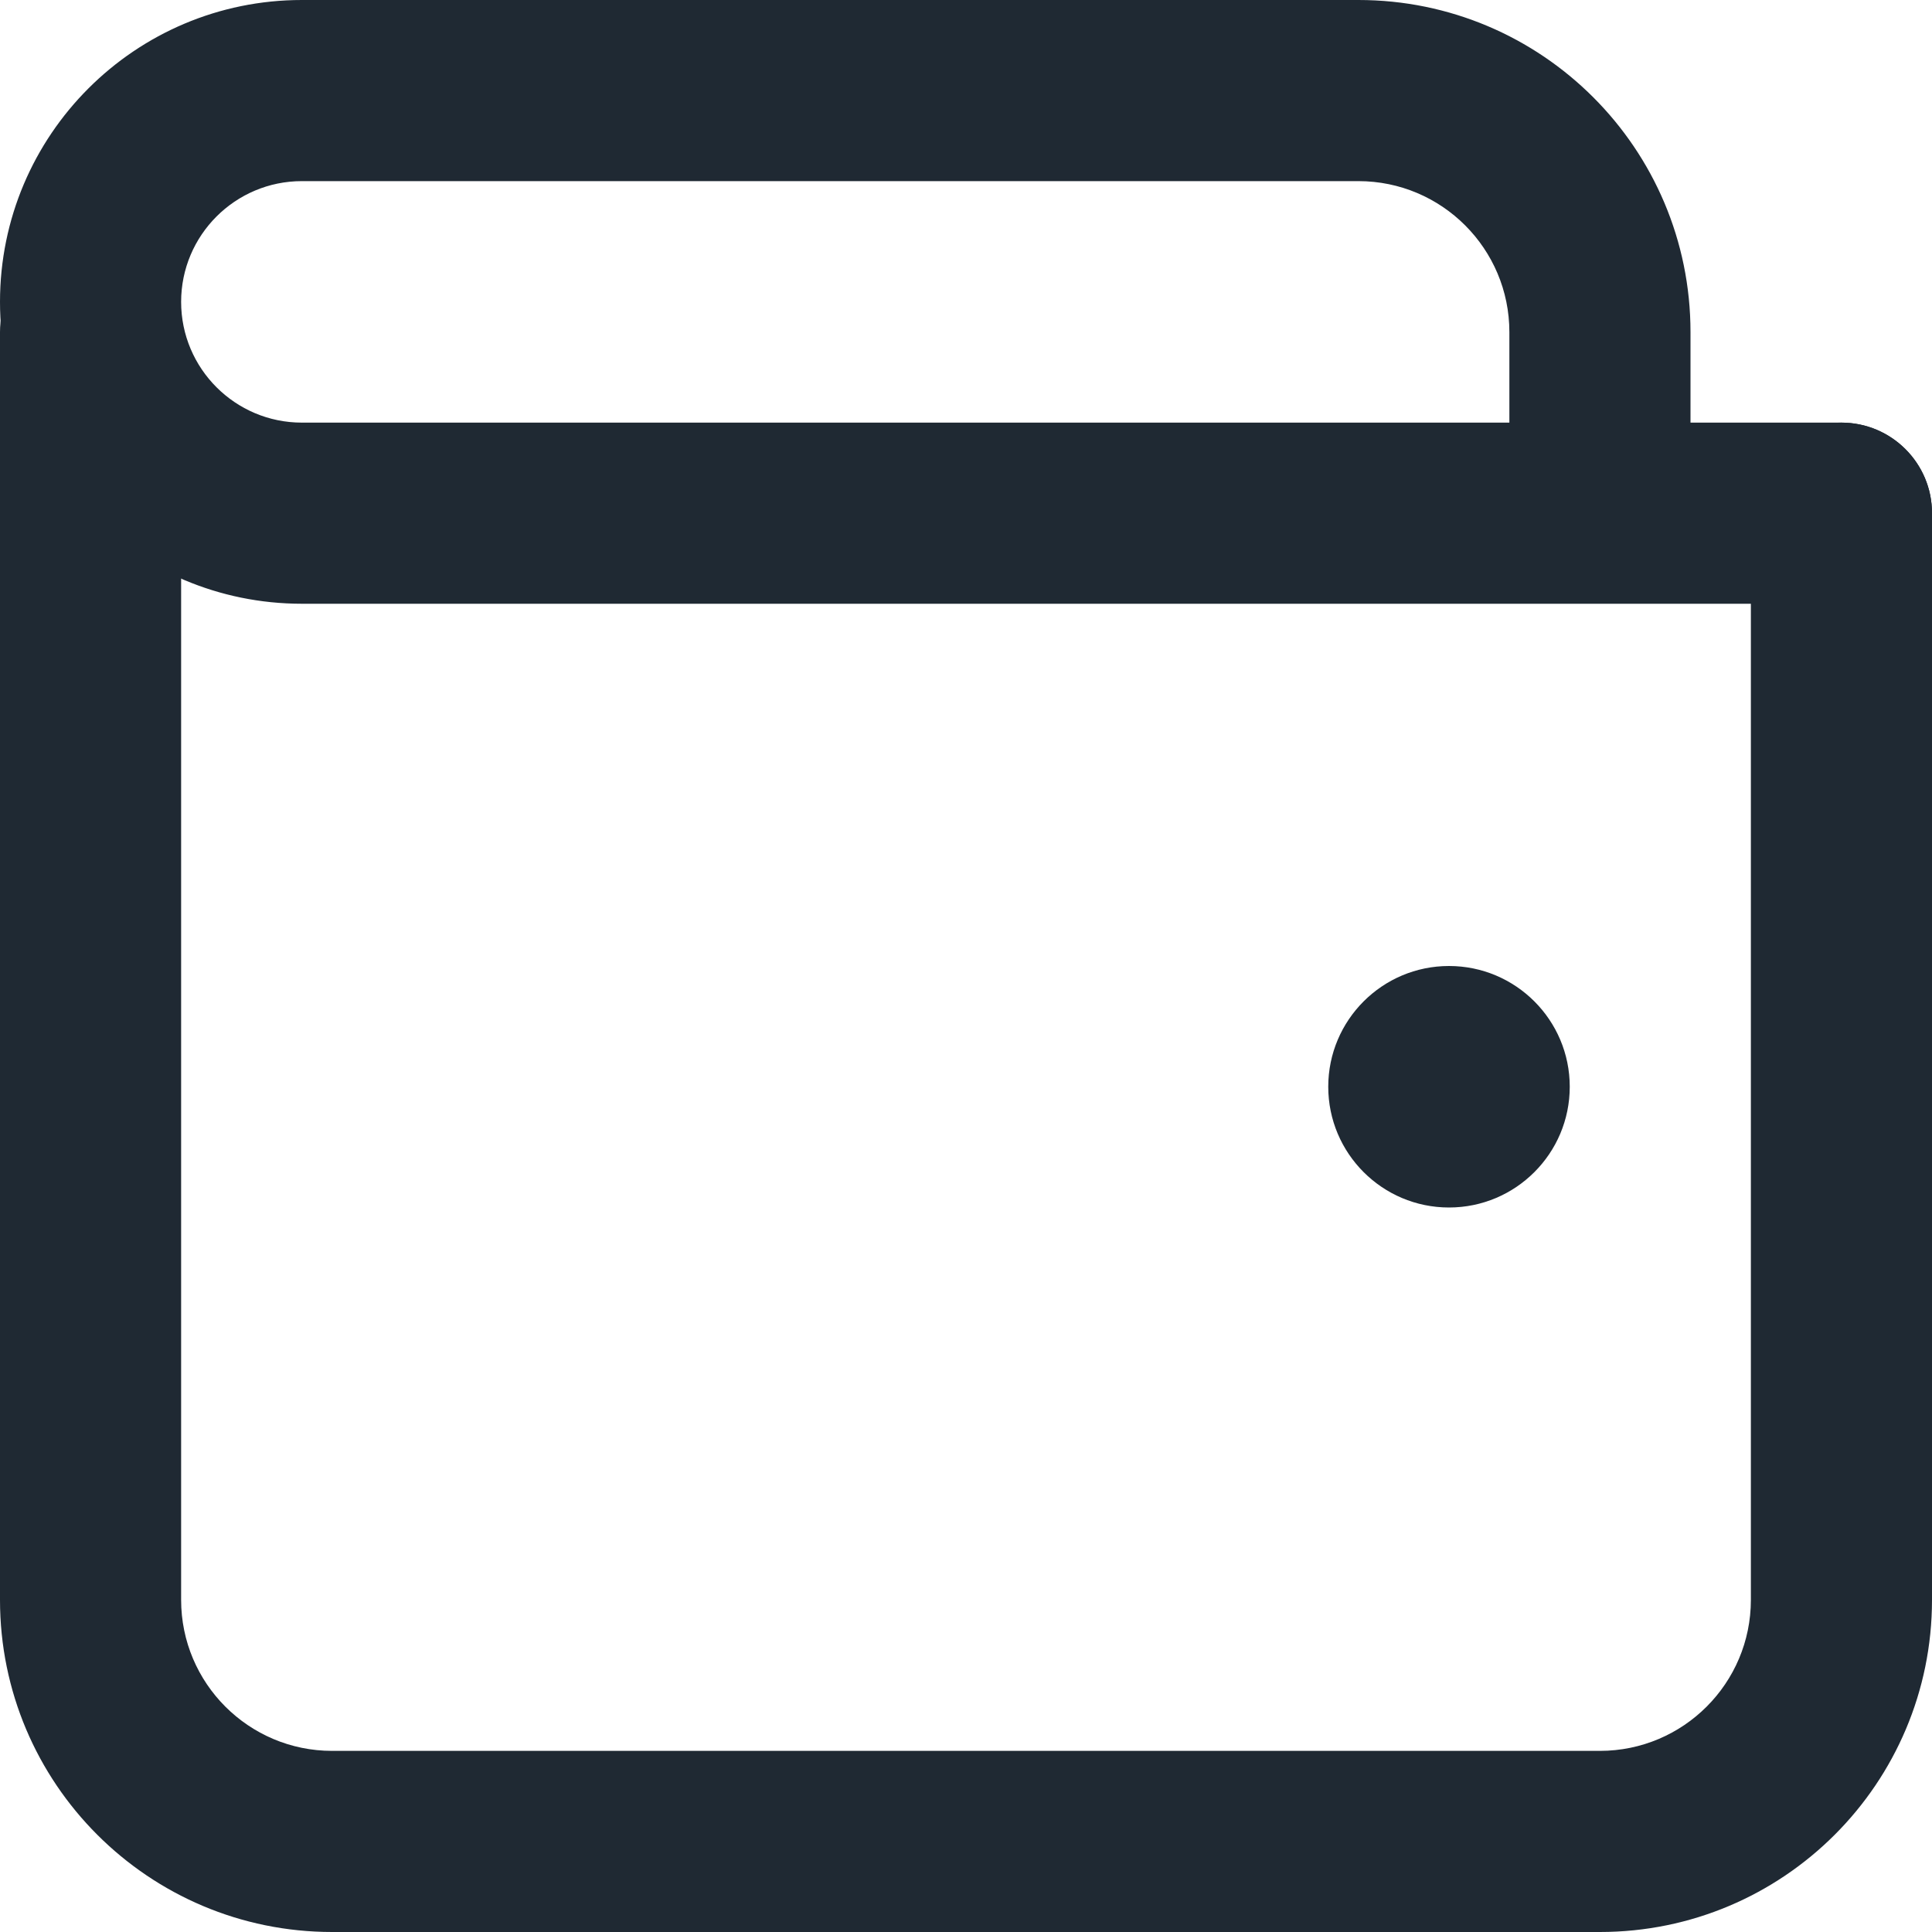
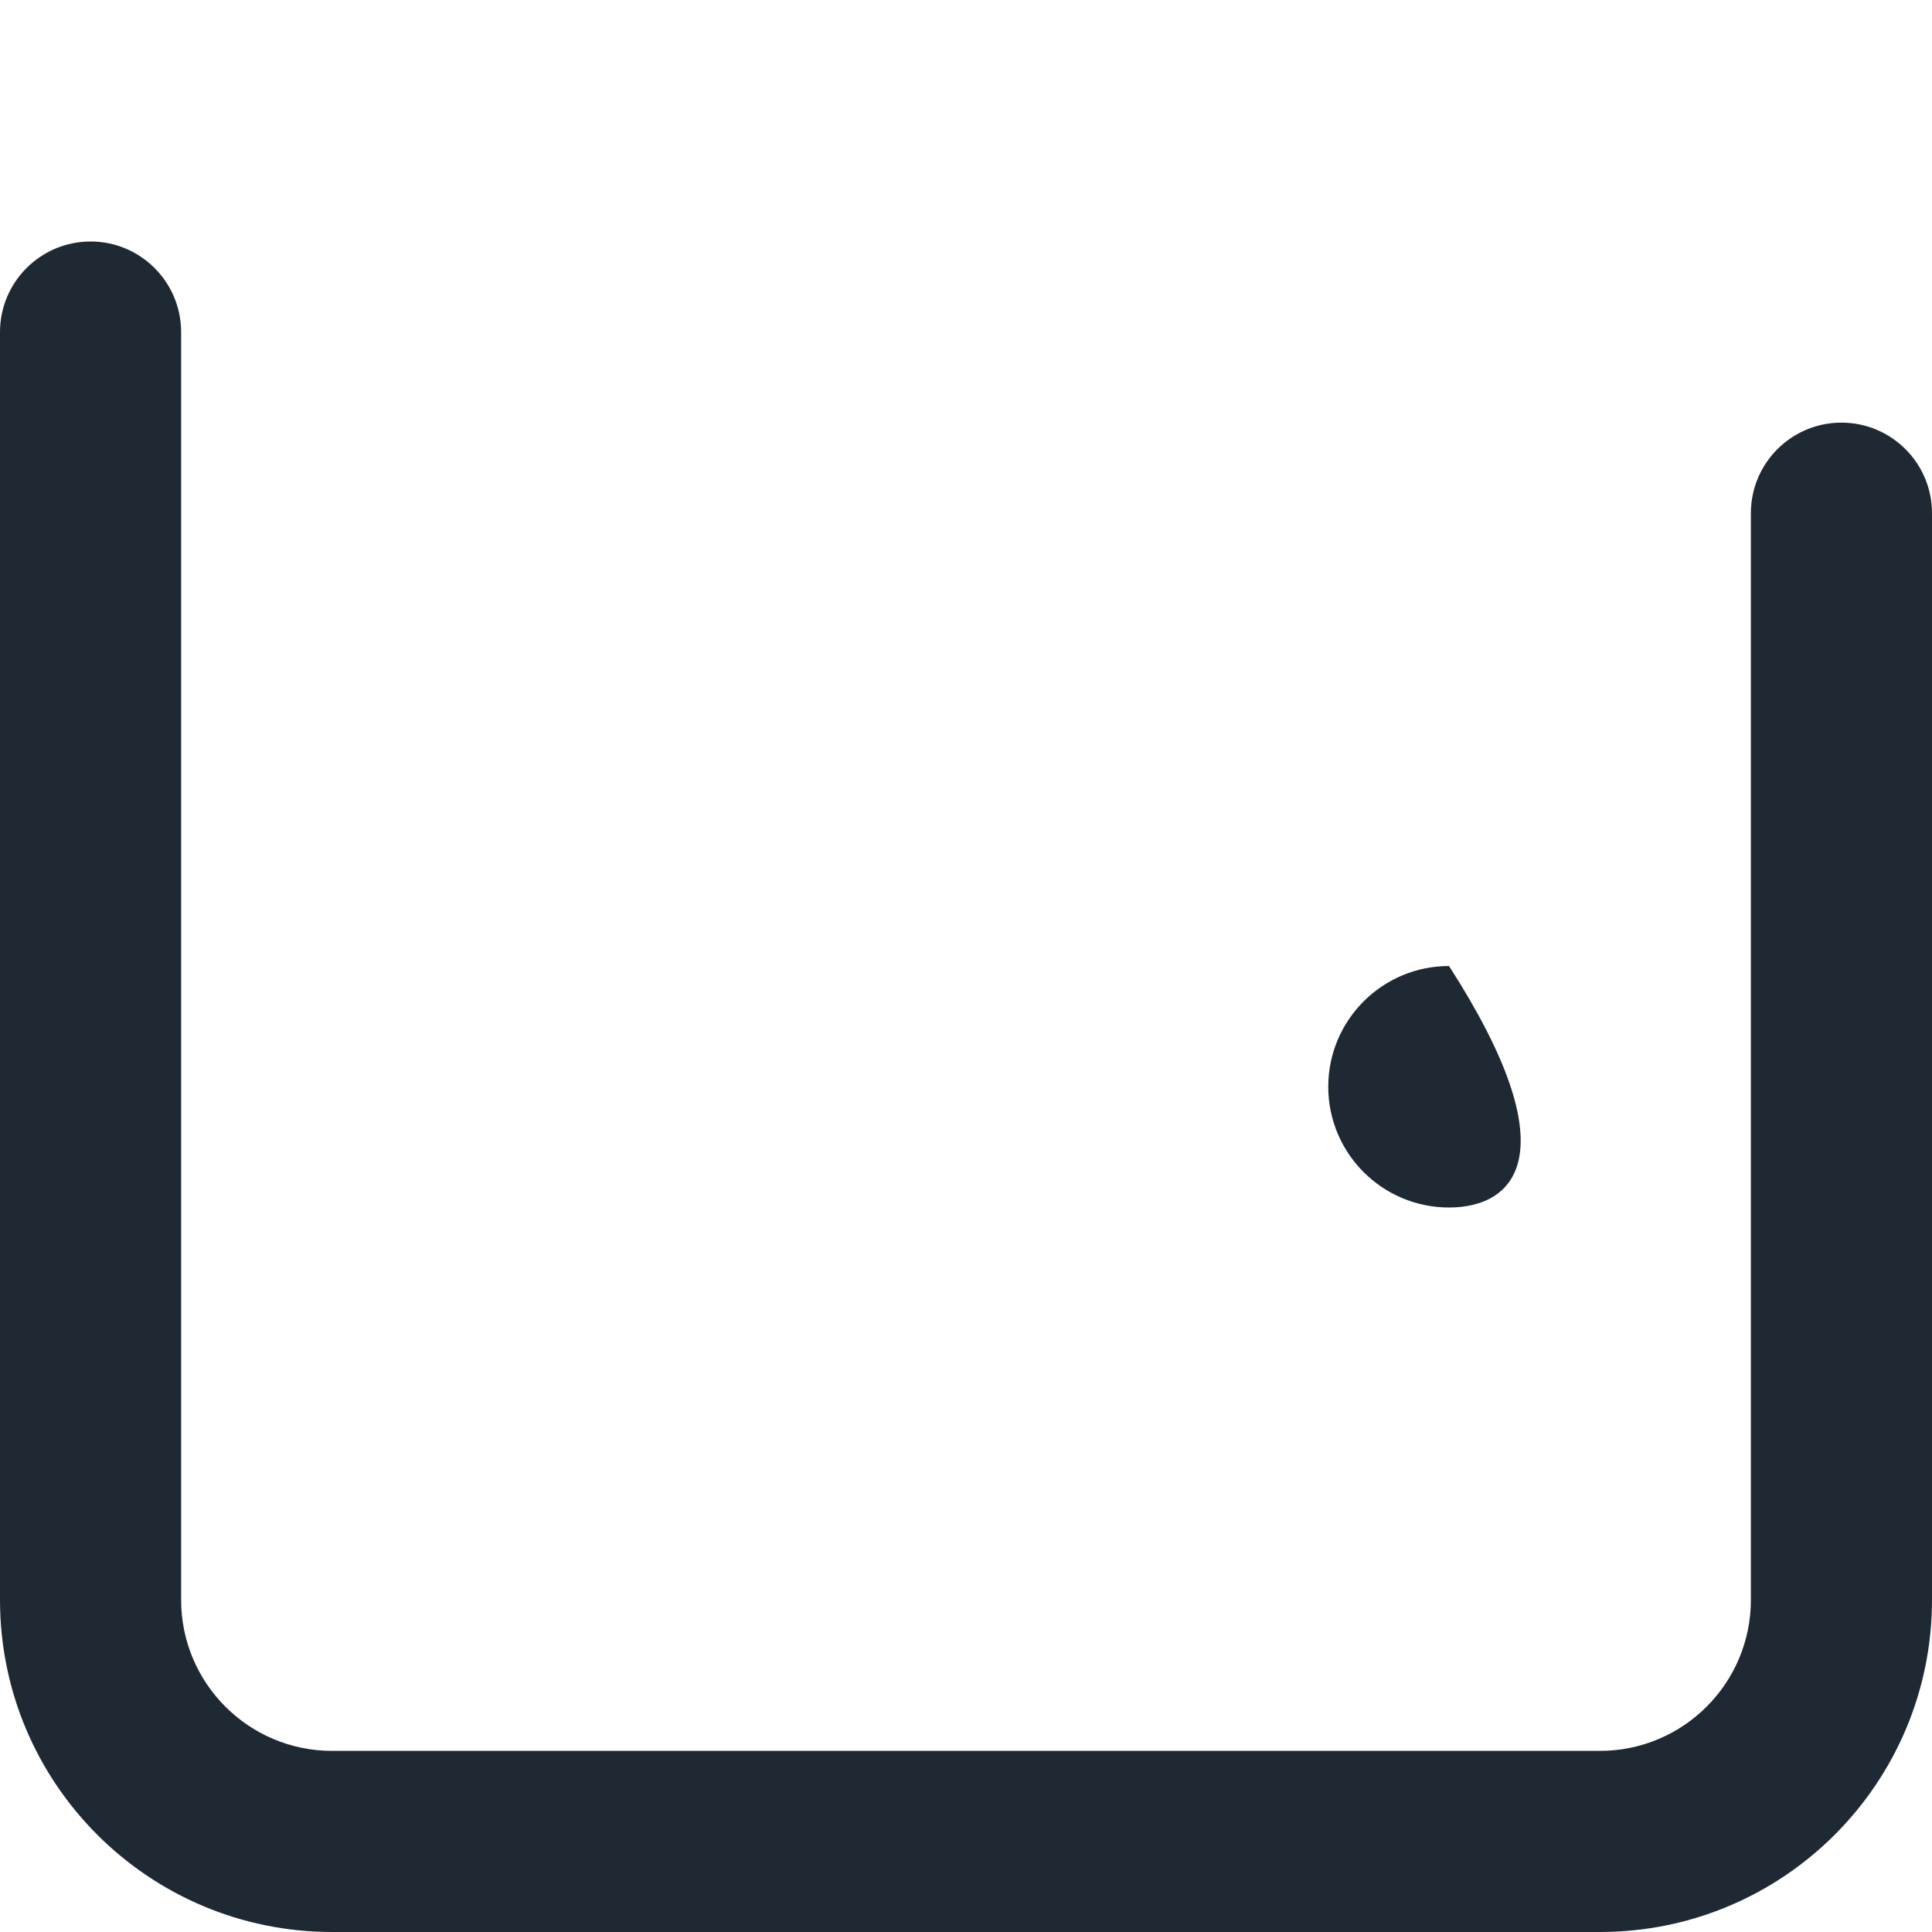
<svg xmlns="http://www.w3.org/2000/svg" width="20" height="20" viewBox="0 0 20 20" fill="none">
  <g clip-path="url(#clip0_2630_850)">
    <path fill-rule="evenodd" clip-rule="evenodd" d="M0.938 2.5C1.455 2.5 1.875 2.92 1.875 3.438V16.562C1.875 17.425 2.575 18.125 3.438 18.125H16.562C17.425 18.125 18.125 17.425 18.125 16.562V5.312C18.125 4.795 18.545 4.375 19.062 4.375C19.58 4.375 20 4.795 20 5.312V16.562C20 18.461 18.461 20 16.562 20H3.438C1.539 20 0 18.461 0 16.562V3.438C0 2.92 0.42 2.5 0.938 2.5Z" fill="#1F2933" />
-     <path fill-rule="evenodd" clip-rule="evenodd" d="M13.75 11.25C13.75 10.56 14.31 10 15 10C15.69 10 16.25 10.56 16.25 11.25C16.25 11.94 15.69 12.5 15 12.5C14.31 12.5 13.75 11.94 13.75 11.25Z" fill="#1F2933" />
-     <path fill-rule="evenodd" clip-rule="evenodd" d="M0 3.125C0 1.399 1.399 0 3.125 0H14.062C15.961 0 17.5 1.539 17.5 3.438V4.375H19.062C19.58 4.375 20 4.795 20 5.312C20 5.83 19.58 6.25 19.062 6.25H3.125C1.399 6.25 0 4.851 0 3.125ZM15.625 4.375V3.438C15.625 2.575 14.925 1.875 14.062 1.875H3.125C2.435 1.875 1.875 2.435 1.875 3.125C1.875 3.815 2.435 4.375 3.125 4.375H15.625Z" fill="#1F2933" />
+     <path fill-rule="evenodd" clip-rule="evenodd" d="M13.75 11.25C13.75 10.56 14.31 10 15 10C16.25 11.94 15.69 12.5 15 12.5C14.31 12.5 13.75 11.94 13.75 11.25Z" fill="#1F2933" />
  </g>
  <defs>
    <clipPath id="clip0_2630_850">
      <rect width="20" height="20" fill="white" />
    </clipPath>
  </defs>
</svg>